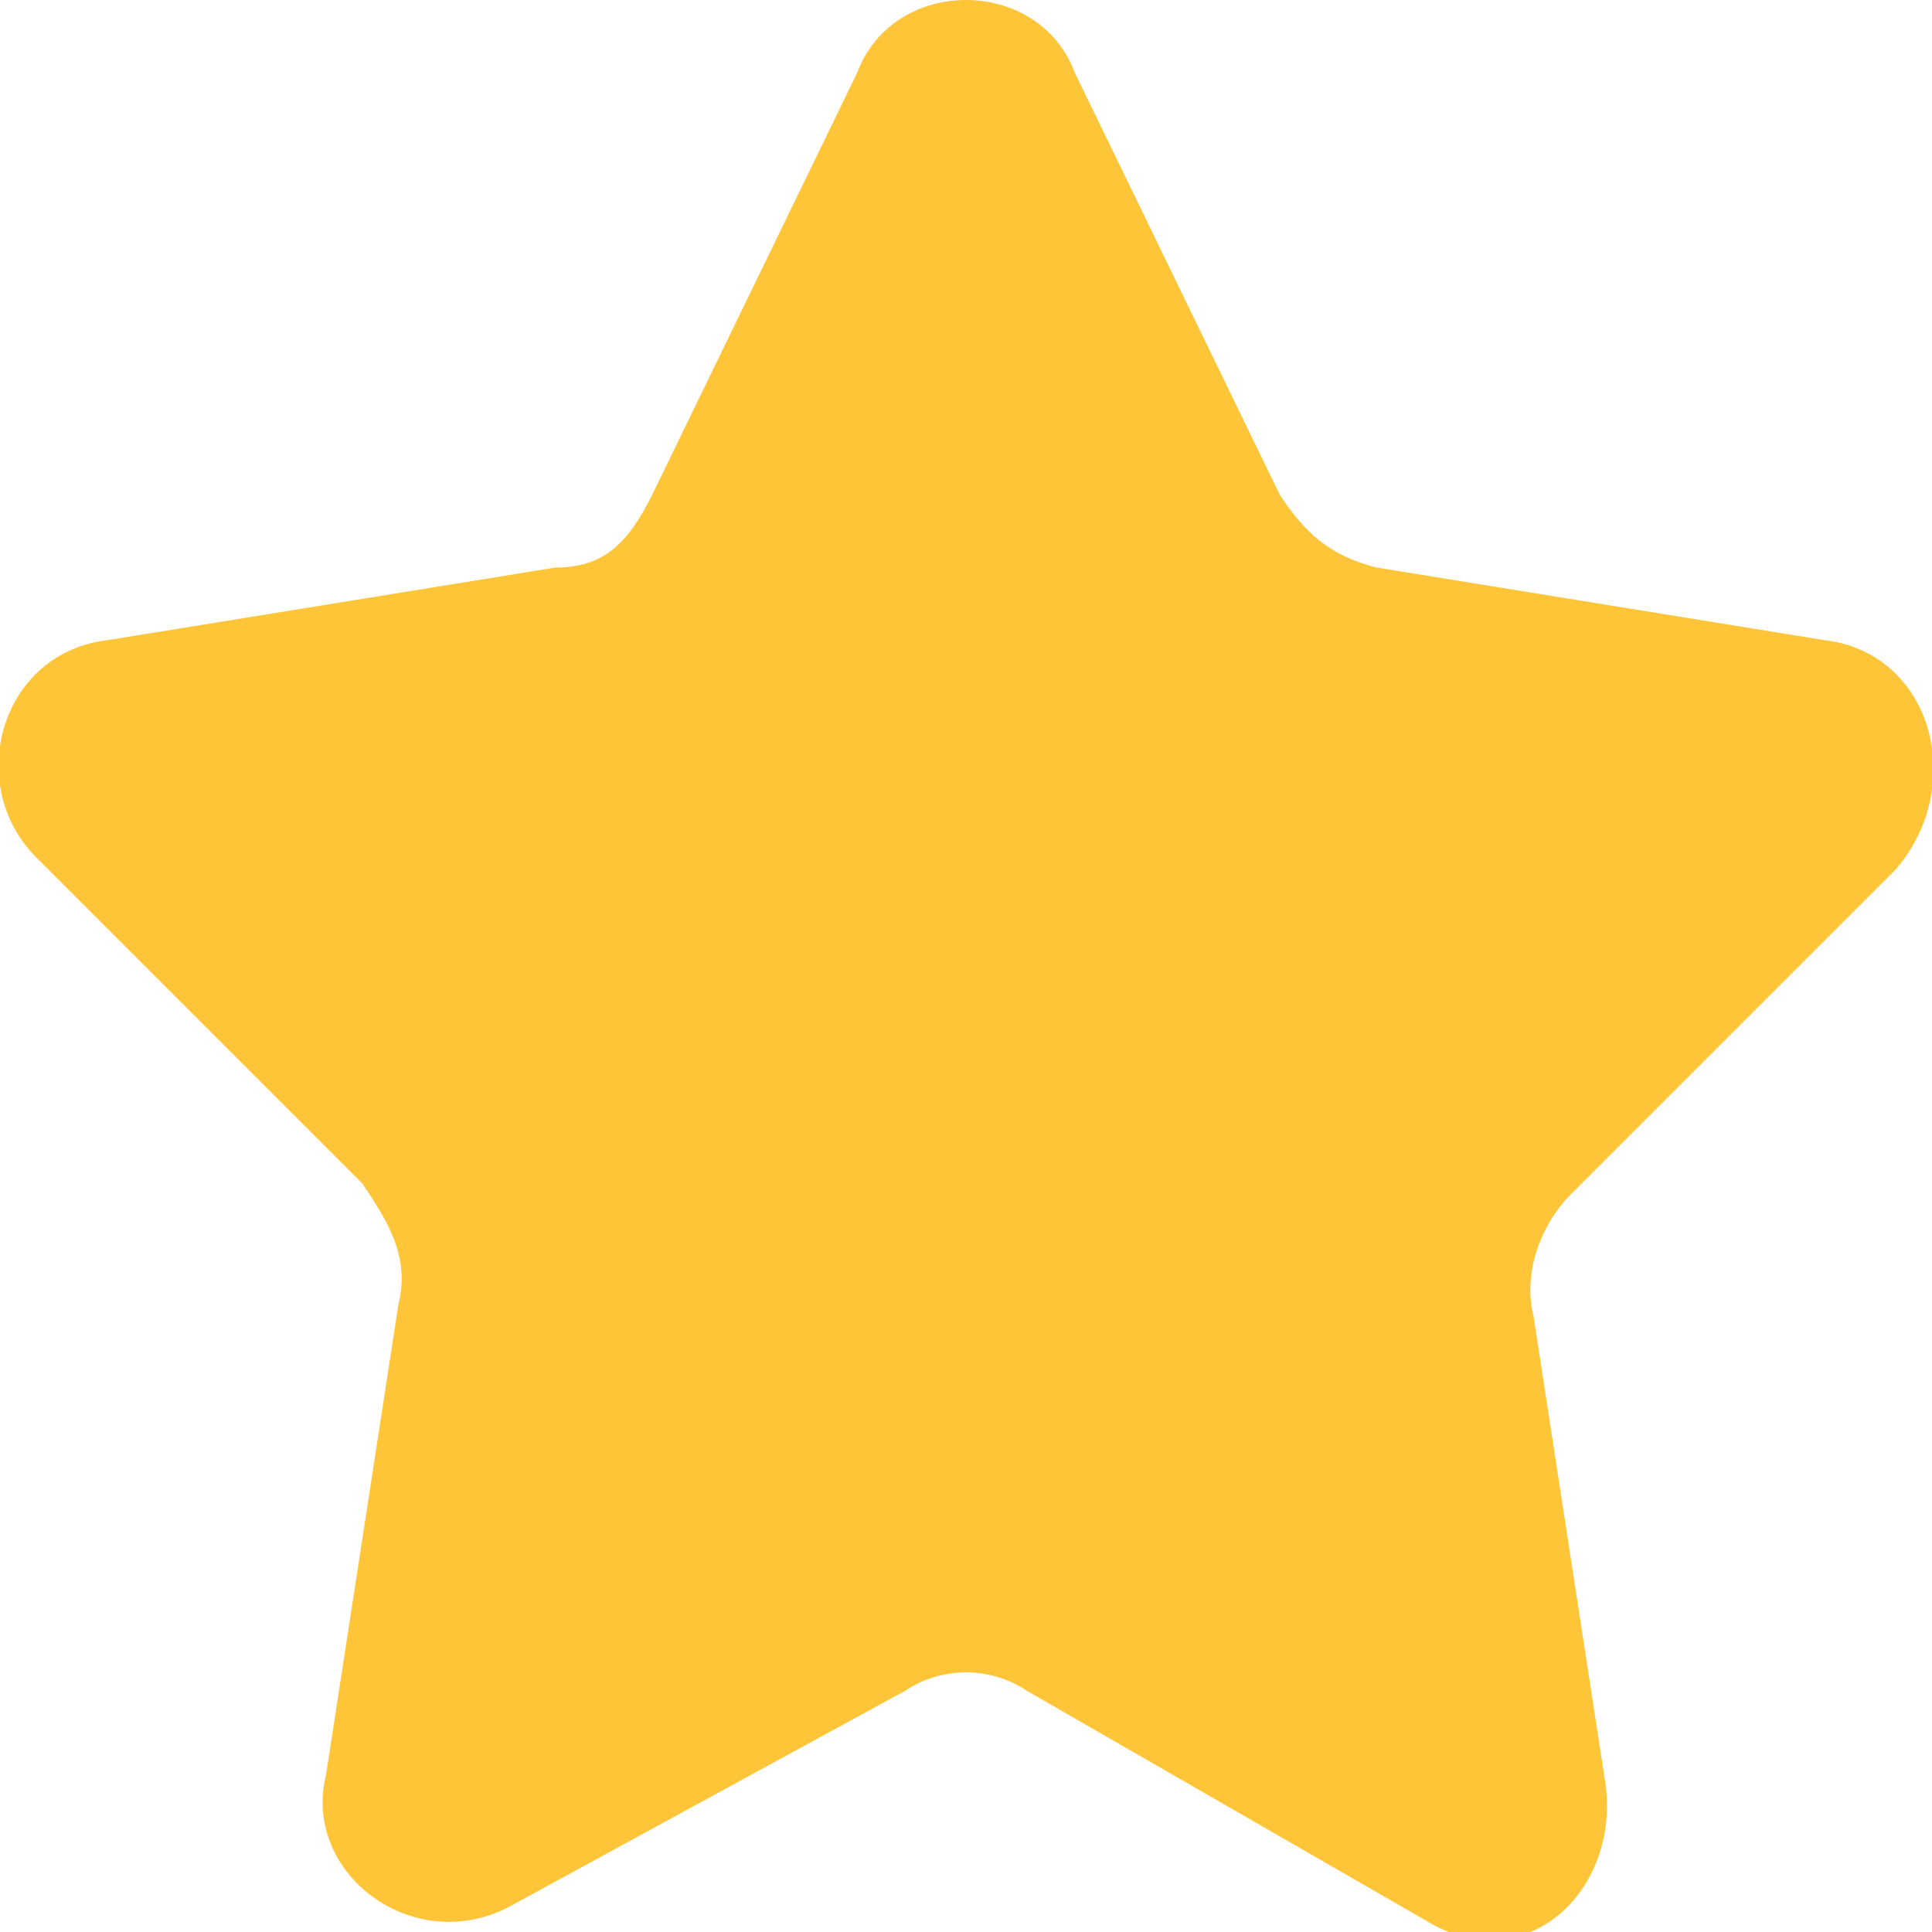
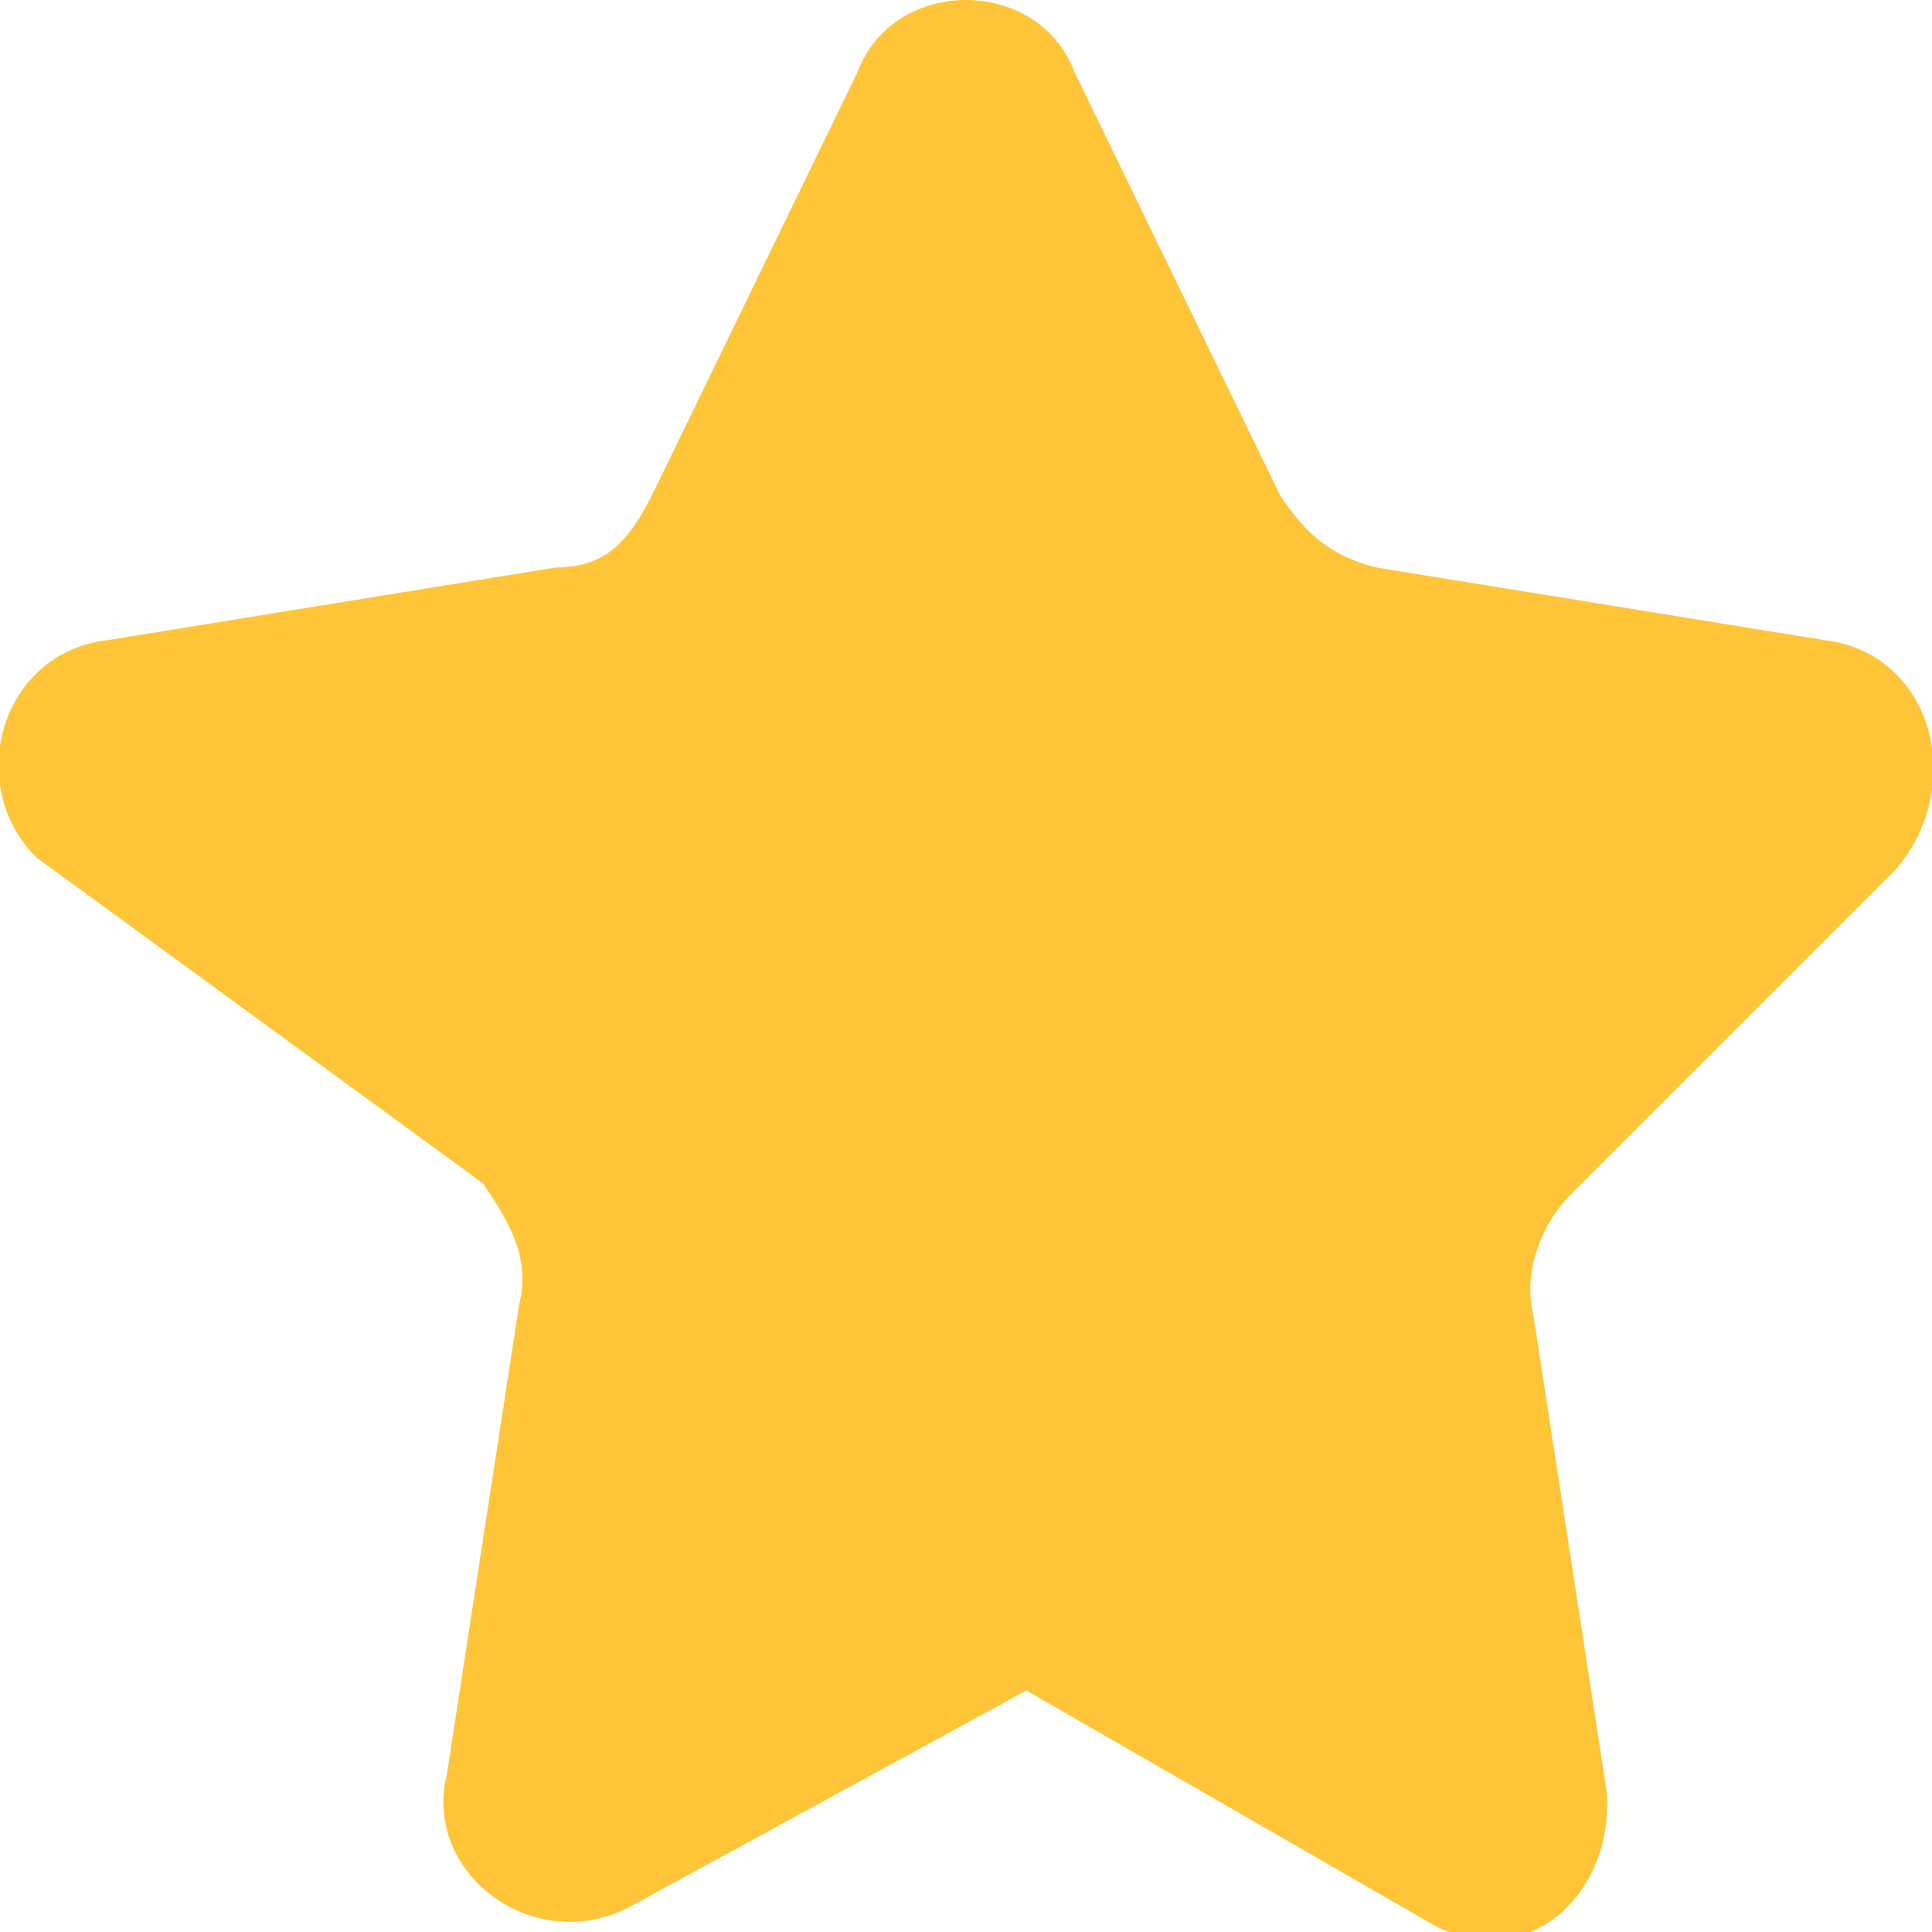
<svg xmlns="http://www.w3.org/2000/svg" version="1.1" x="0px" y="0px" viewBox="0 0 16 16" style="enable-background:new 0 0 16 16;" xml:space="preserve">
-   <path fill="#fec538" class="st0" d="M8.9,0.6l1.7,3.5c0.2,0.3,0.4,0.5,0.8,0.6l3.7,0.6c0.9,0.1,1.2,1.2,0.6,1.9L13,9.9c-0.2,0.2-0.4,0.6-0.3,1  l0.6,3.9c0.1,0.9-0.7,1.6-1.5,1.1L8.5,14c-0.3-0.2-0.7-0.2-1,0l-3.3,1.8c-0.8,0.4-1.7-0.3-1.5-1.1l0.6-3.9c0.1-0.4-0.1-0.7-0.3-1  L0.3,7.1C-0.3,6.5,0,5.4,0.9,5.3l3.7-0.6C5,4.7,5.2,4.5,5.4,4.1l1.7-3.5C7.4-0.2,8.6-0.2,8.9,0.6z" />
+   <path fill="#fec538" class="st0" d="M8.9,0.6l1.7,3.5c0.2,0.3,0.4,0.5,0.8,0.6l3.7,0.6c0.9,0.1,1.2,1.2,0.6,1.9L13,9.9c-0.2,0.2-0.4,0.6-0.3,1  l0.6,3.9c0.1,0.9-0.7,1.6-1.5,1.1L8.5,14l-3.3,1.8c-0.8,0.4-1.7-0.3-1.5-1.1l0.6-3.9c0.1-0.4-0.1-0.7-0.3-1  L0.3,7.1C-0.3,6.5,0,5.4,0.9,5.3l3.7-0.6C5,4.7,5.2,4.5,5.4,4.1l1.7-3.5C7.4-0.2,8.6-0.2,8.9,0.6z" />
</svg>